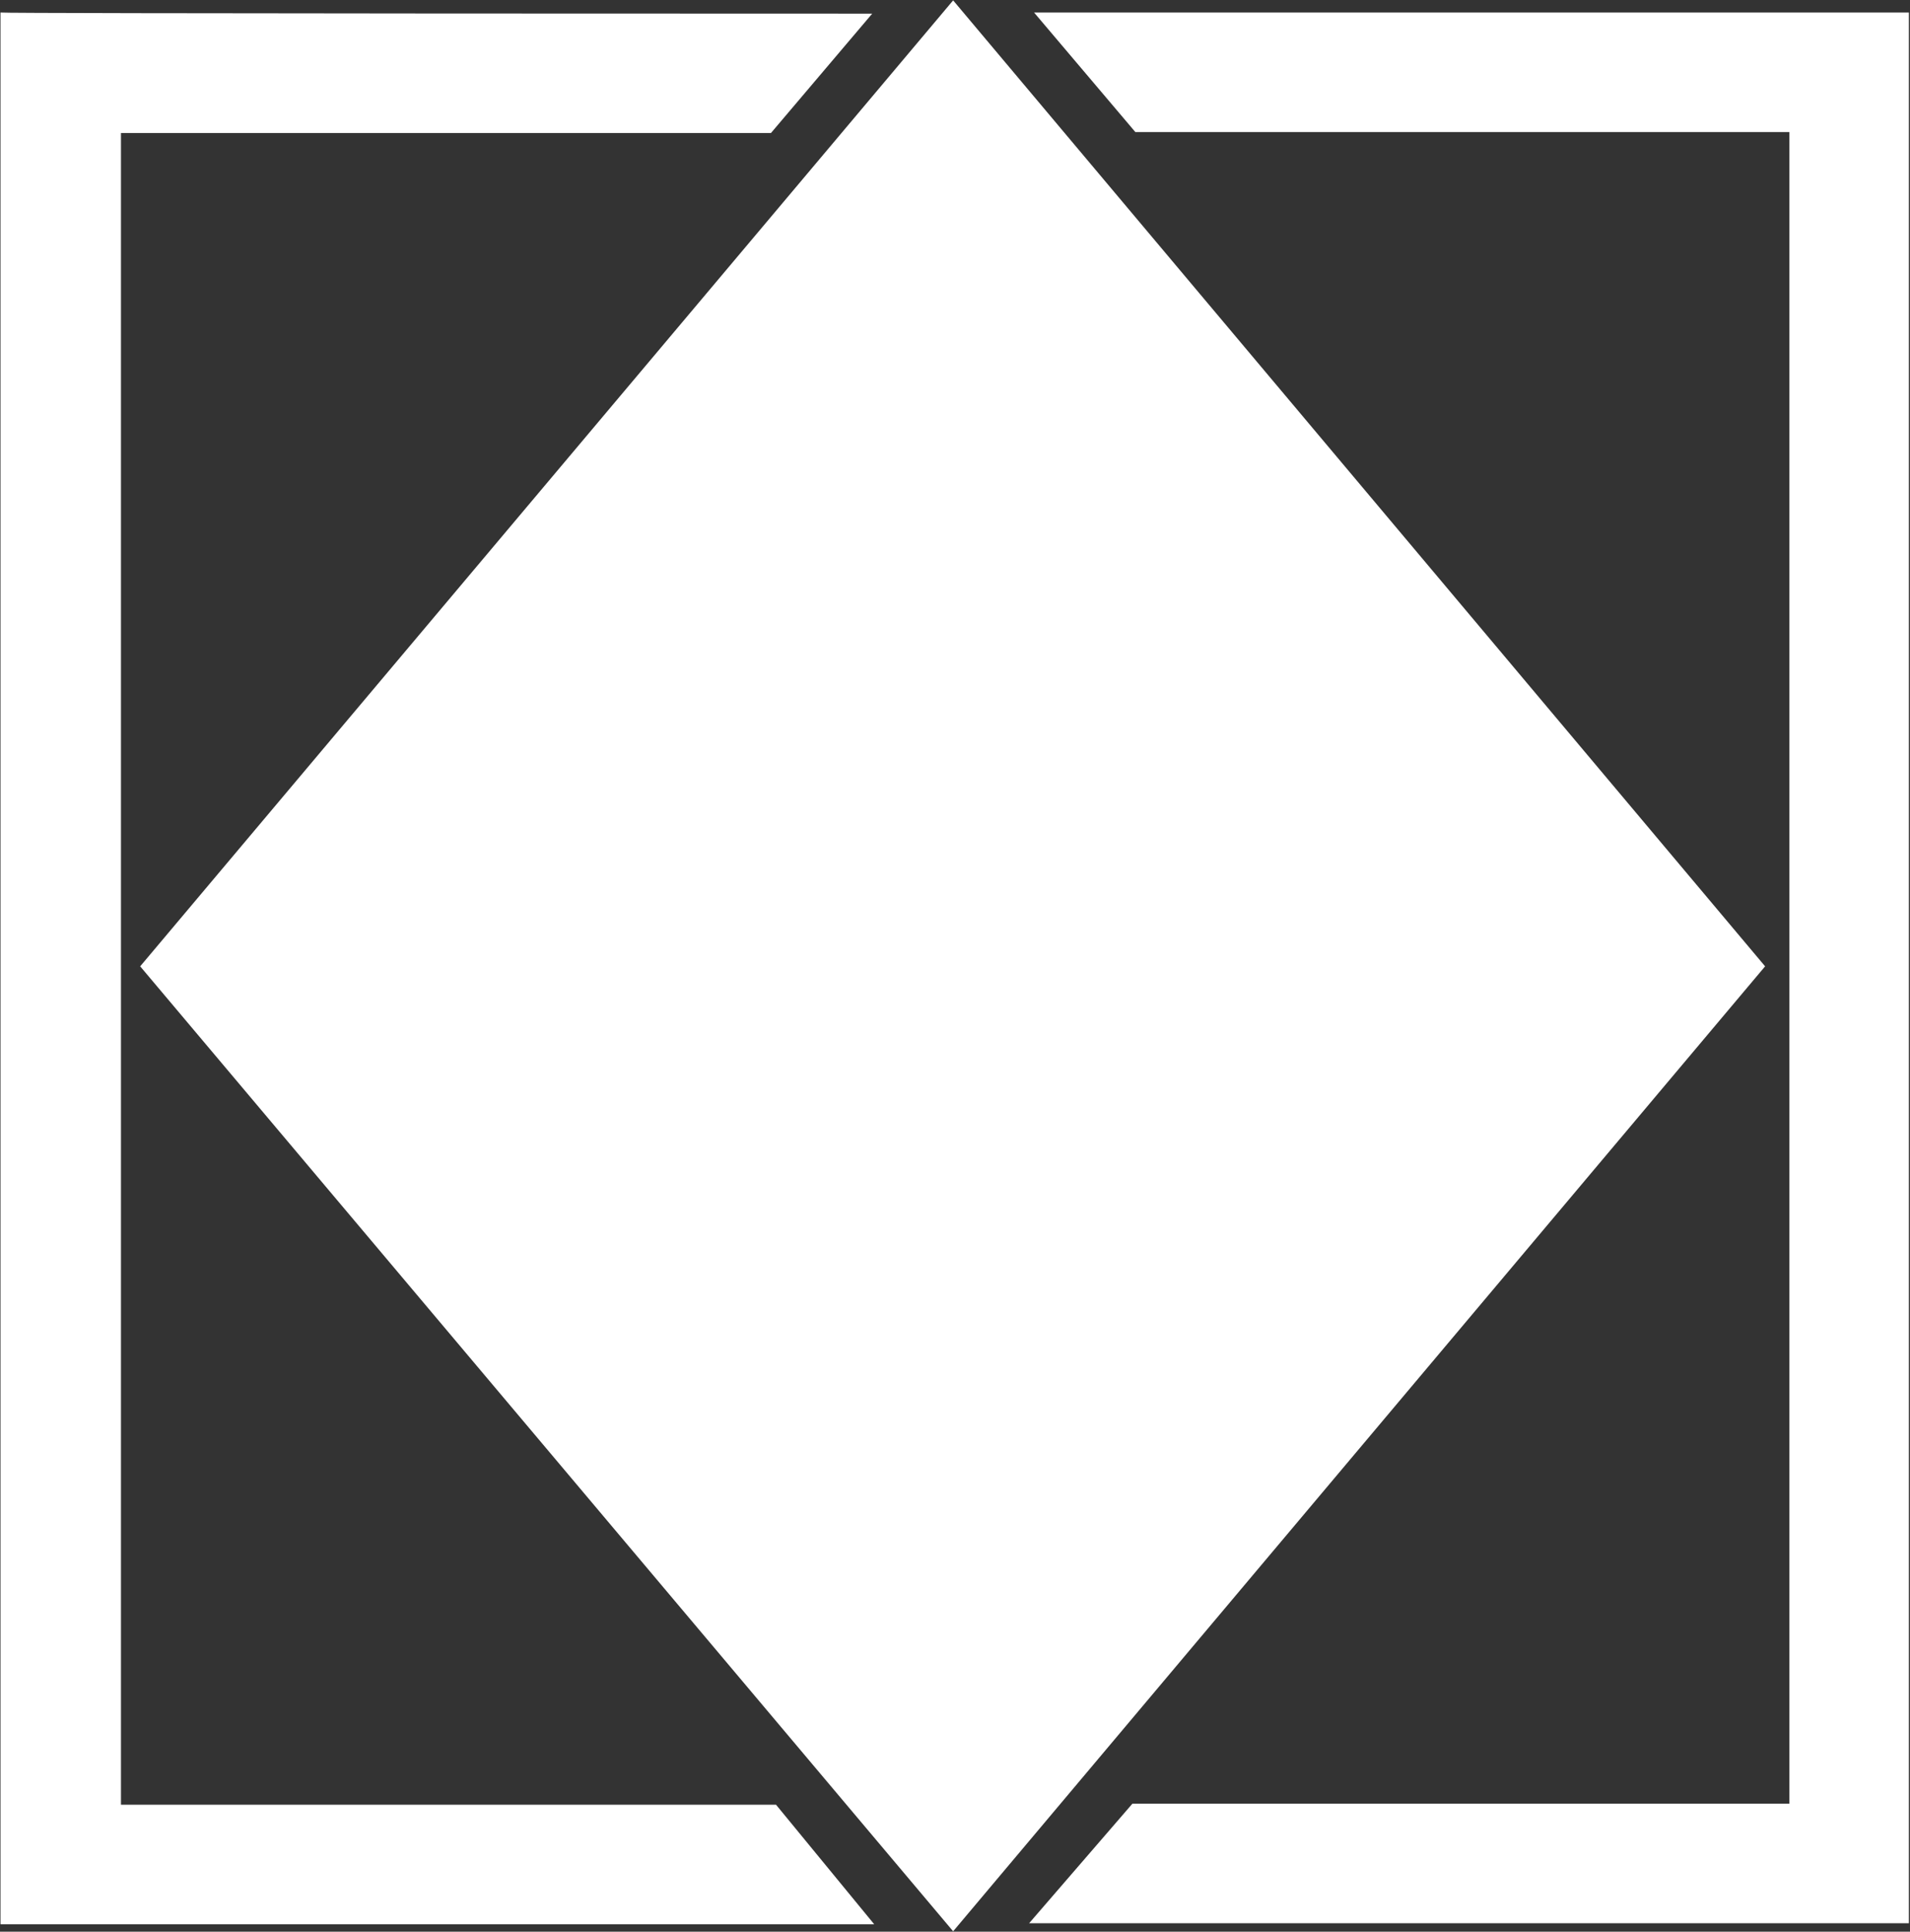
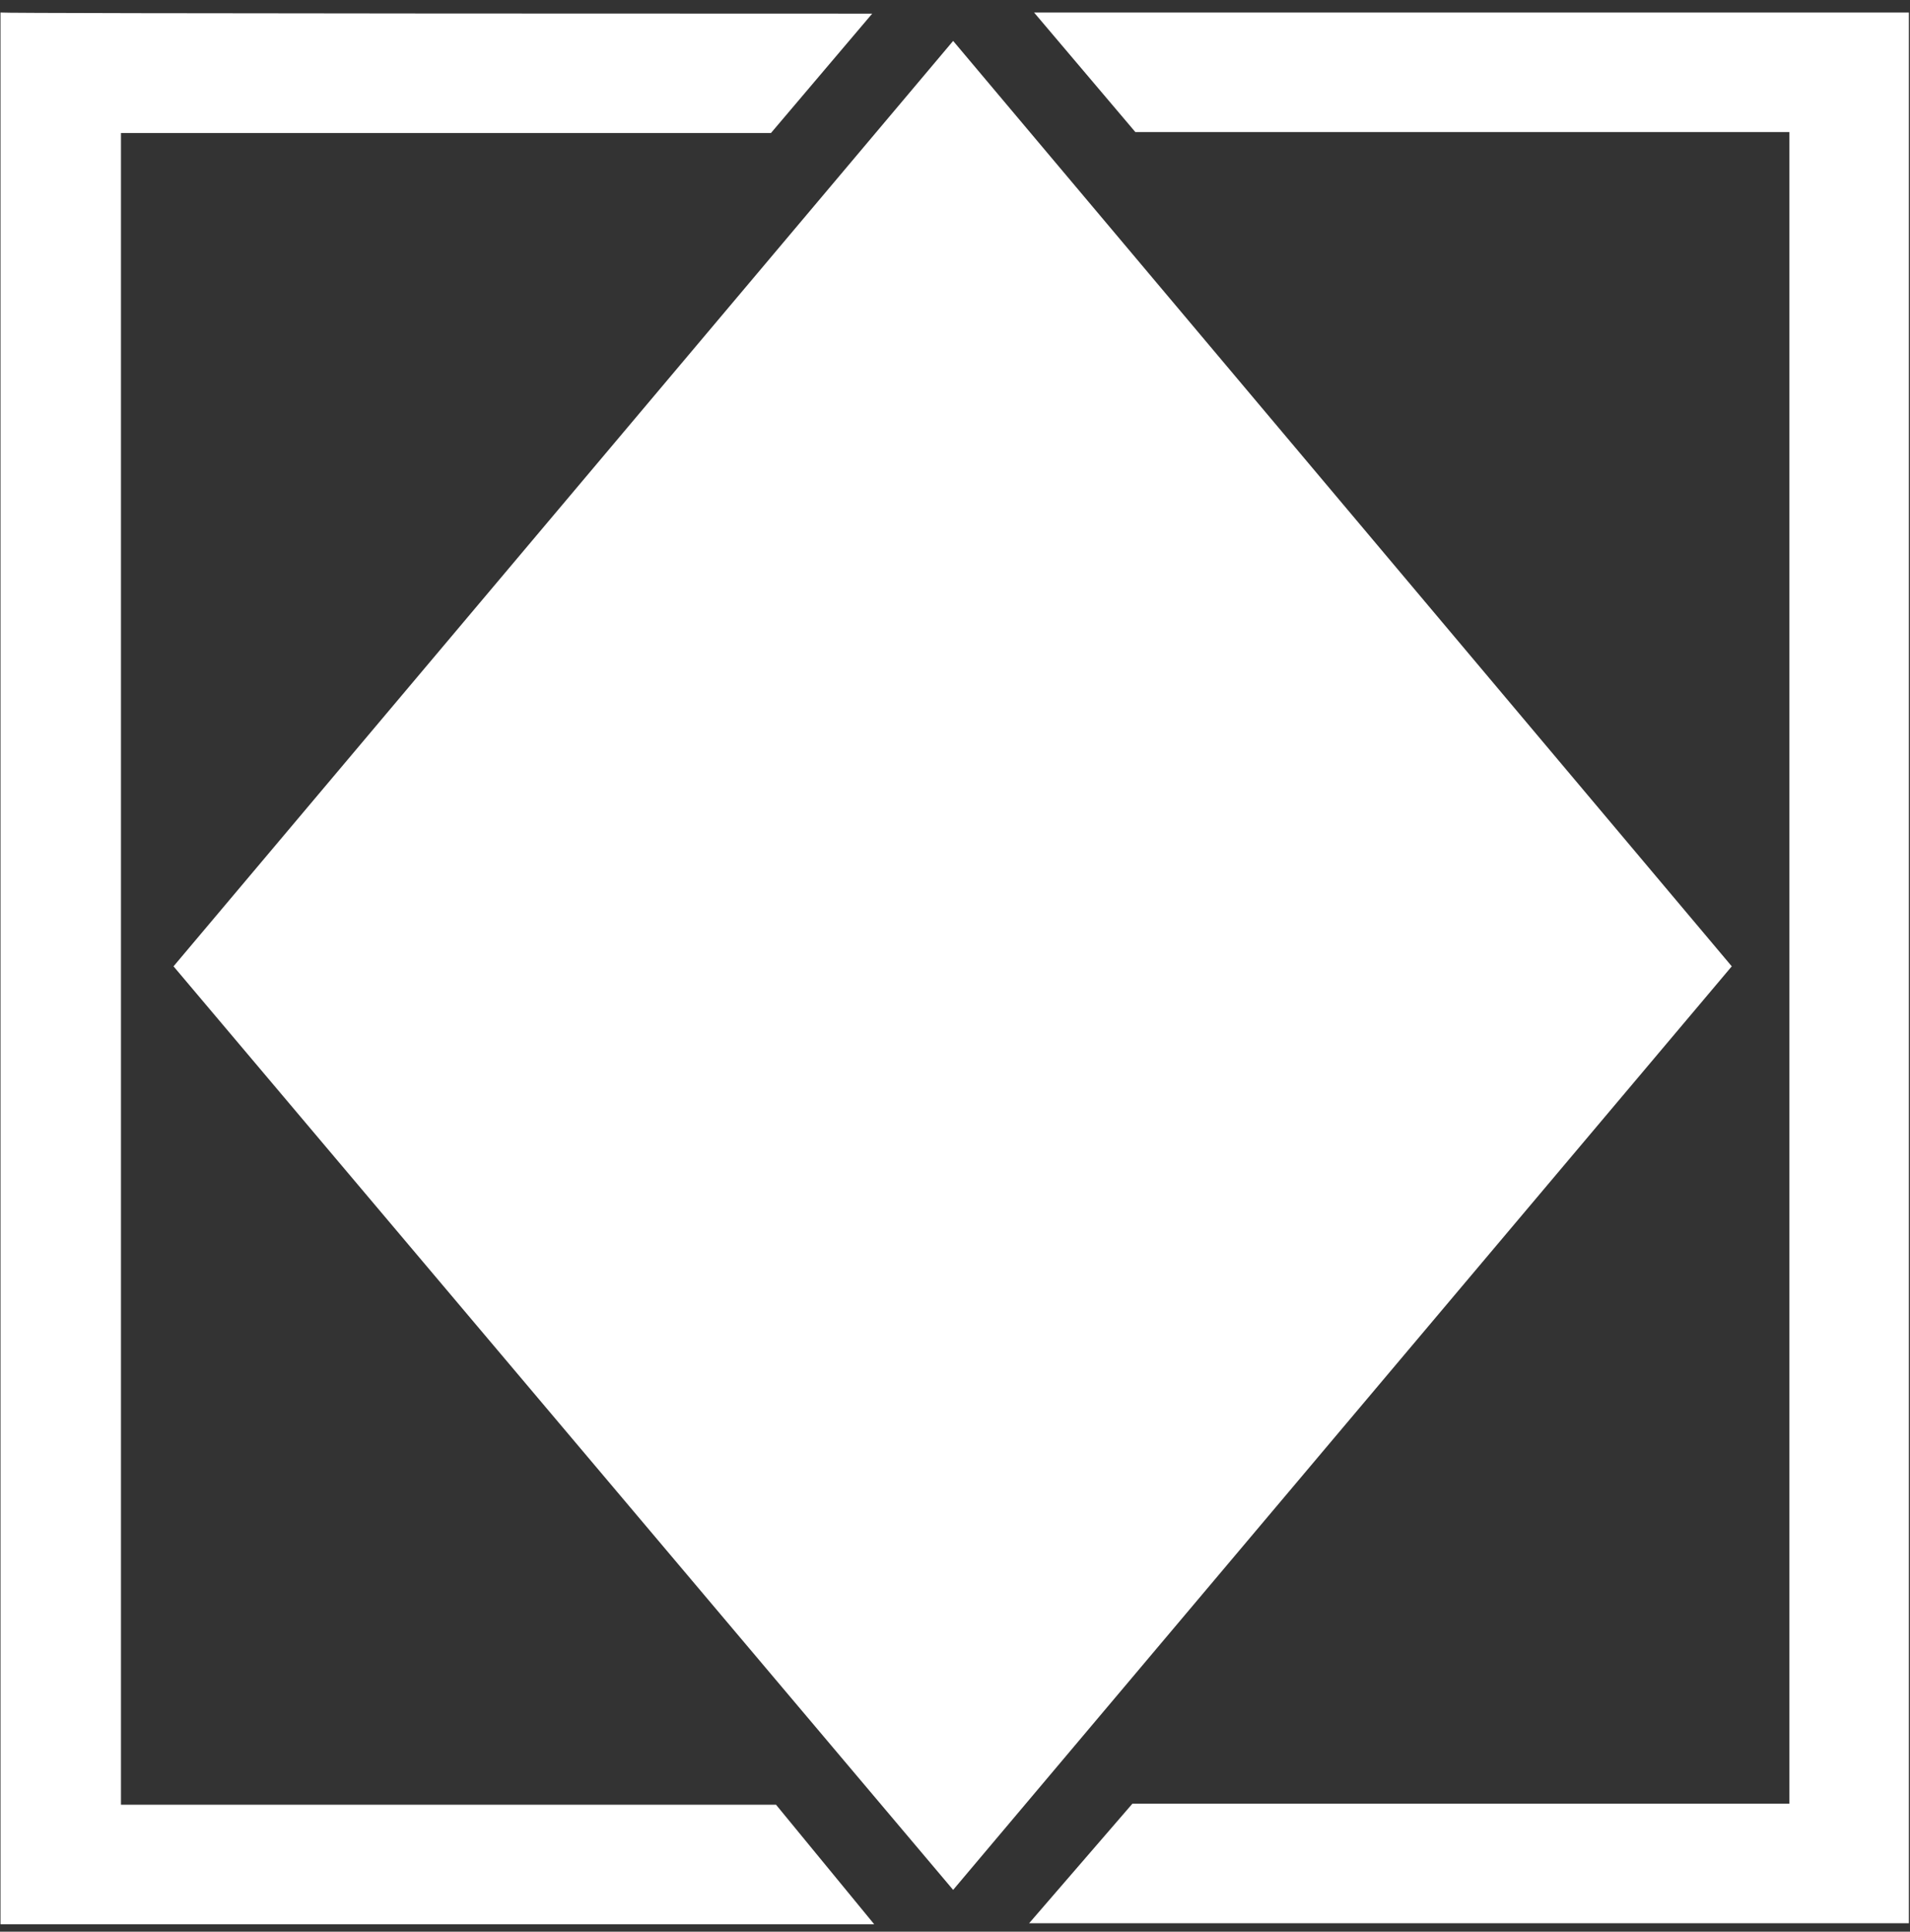
<svg xmlns="http://www.w3.org/2000/svg" version="1.2" viewBox="0 0 1541 1558" width="1541" height="1558">
  <rect x="0" y="0" width="1541" height="1558" fill="#333333" stroke="none" />
  <title>BDI</title>
  <style>
		.s0 { fill: #ffffff } 
	</style>
  <path id="Layer" class="s0" d="m140 779.4l629-746.4 628.2 746.4-628.2 744.9z" />
-   <path id="Layer" fill-rule="evenodd" class="s0" d="m1424.1 779.4l-655.1 778.3-655.9-778.3 655.9-779.1zm-1257.1 0l601.2 713 600.4-713.8-600.4-712.9z" />
  <path id="Layer" class="s0" d="m0.4 10.1v1541.9h704.9l-79.2-96.4h-528.5v-1348.3h524.4l81.7-96.3c0 0-703.3 0-703.3-0.9zm833.9 0l81.7 96.4h527.7v1348.3h-530.1l-83.3 96.4h709.8v-1541.1z" />
</svg>